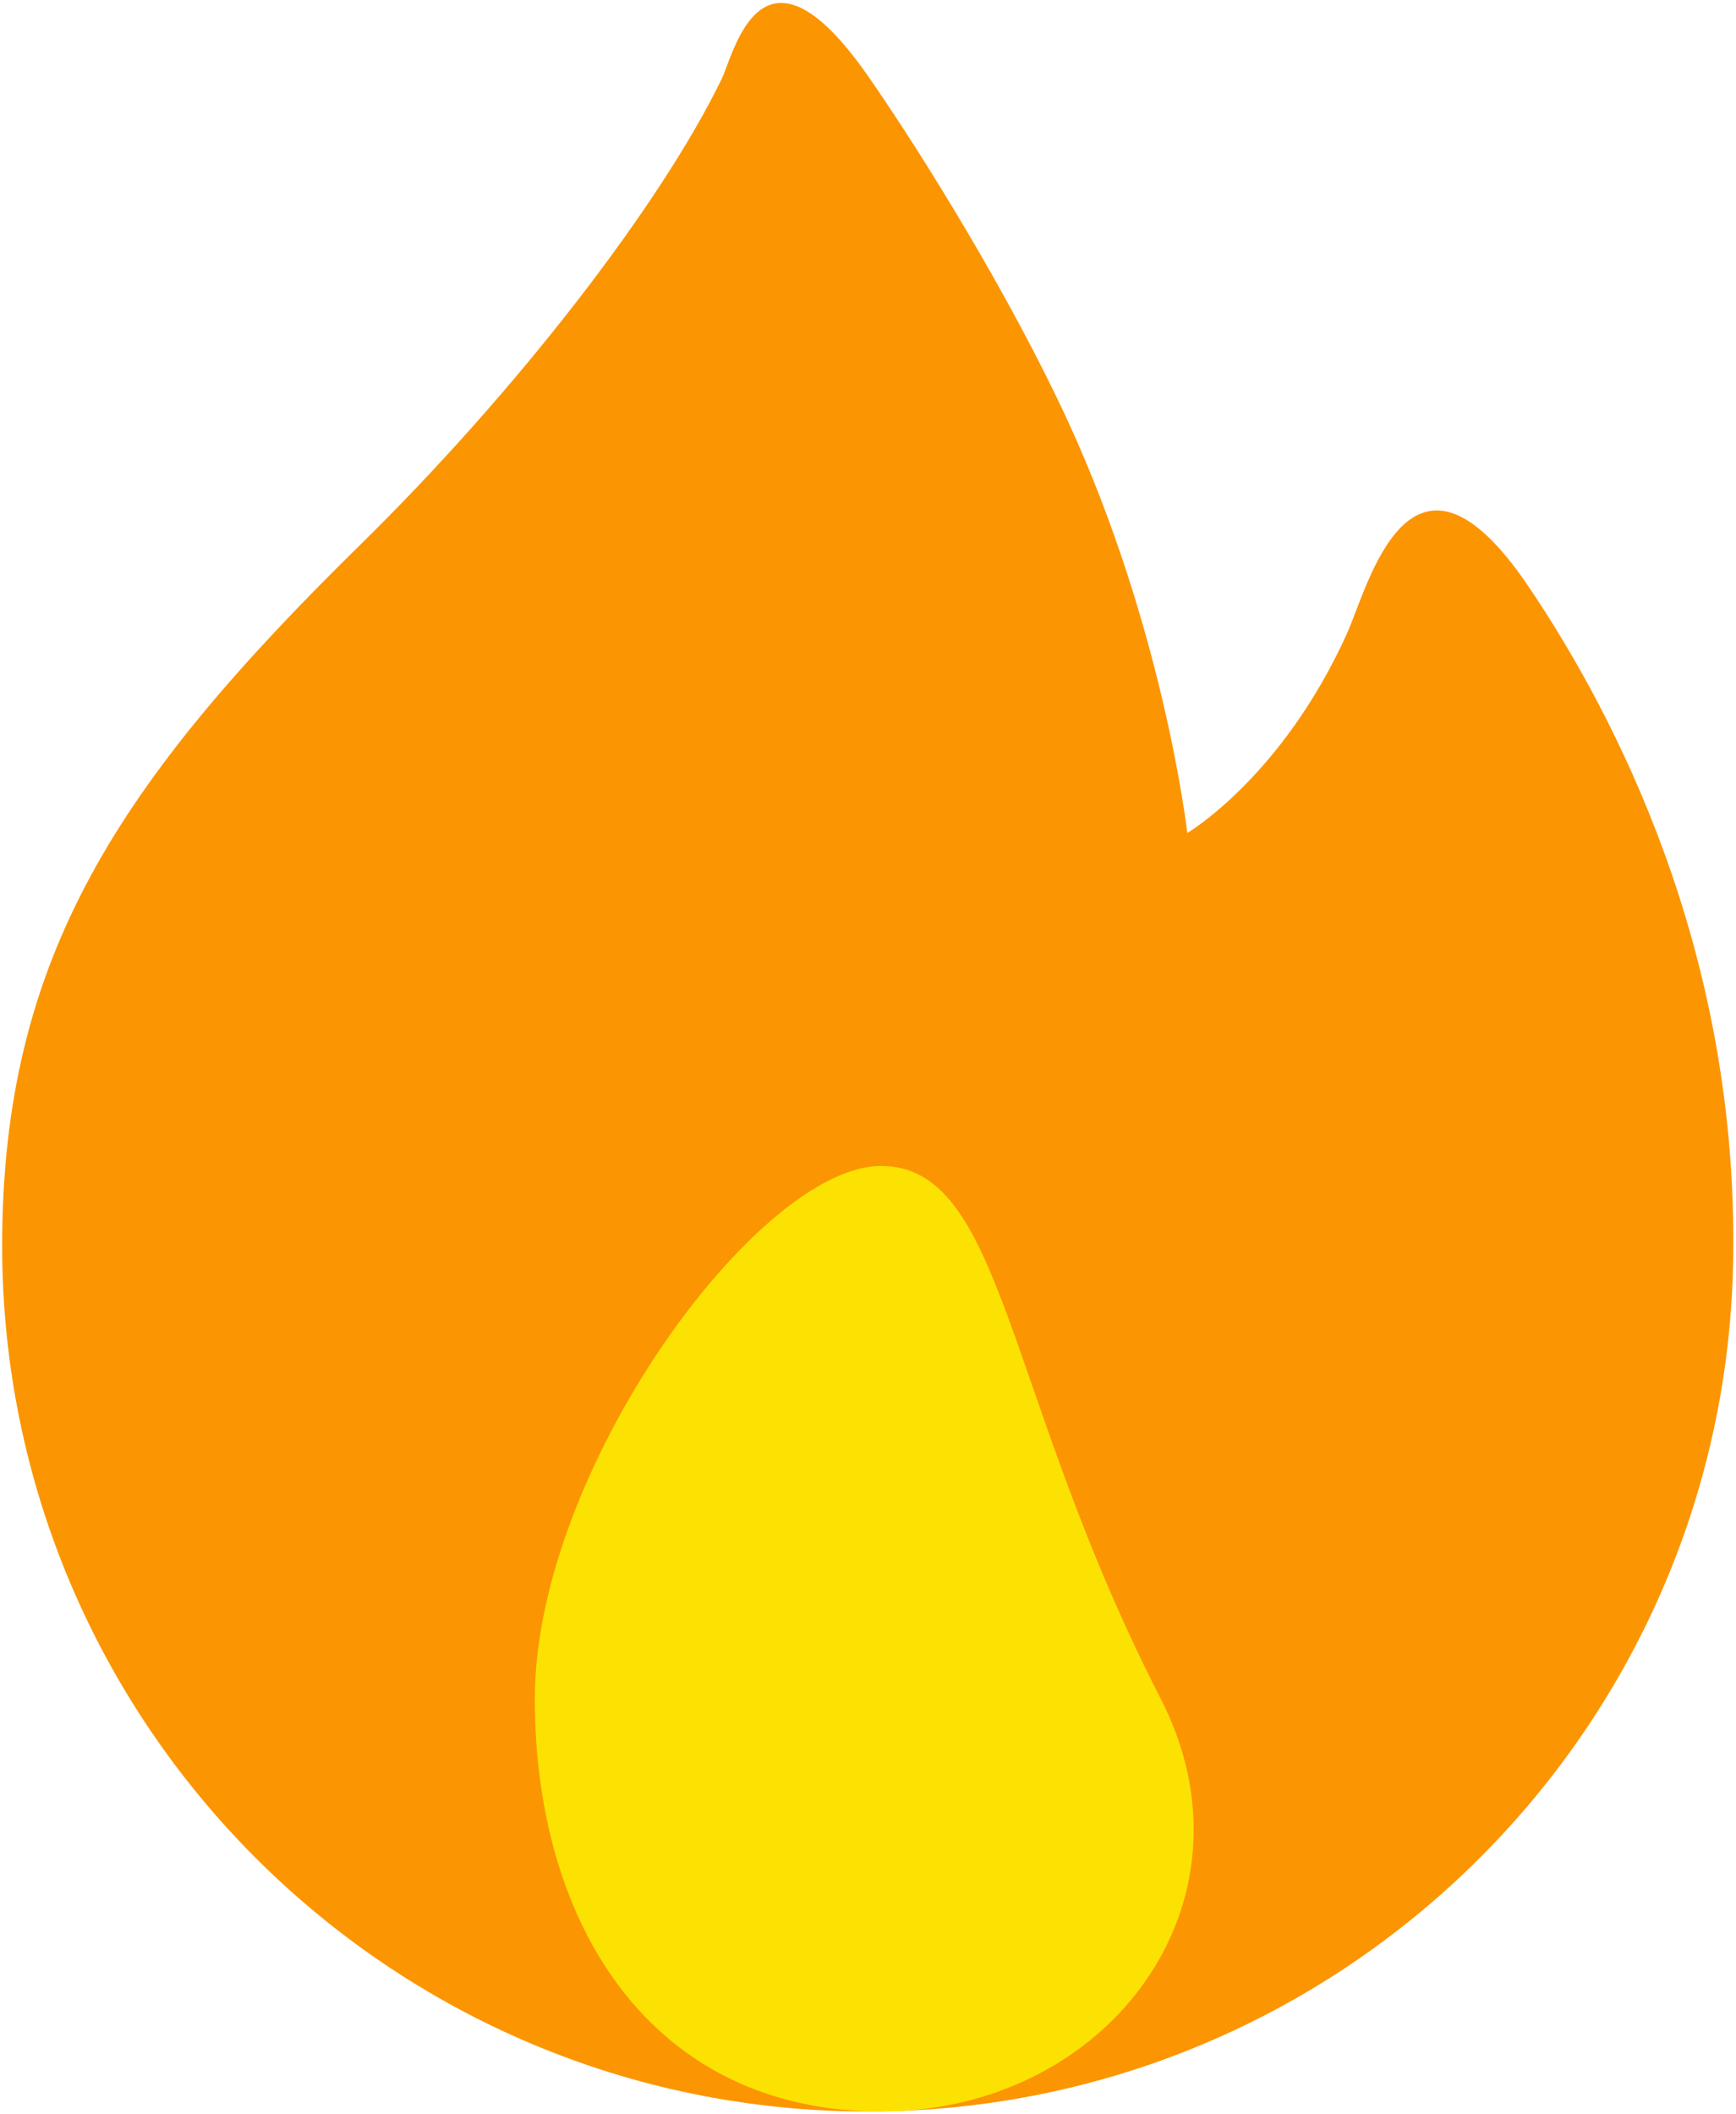
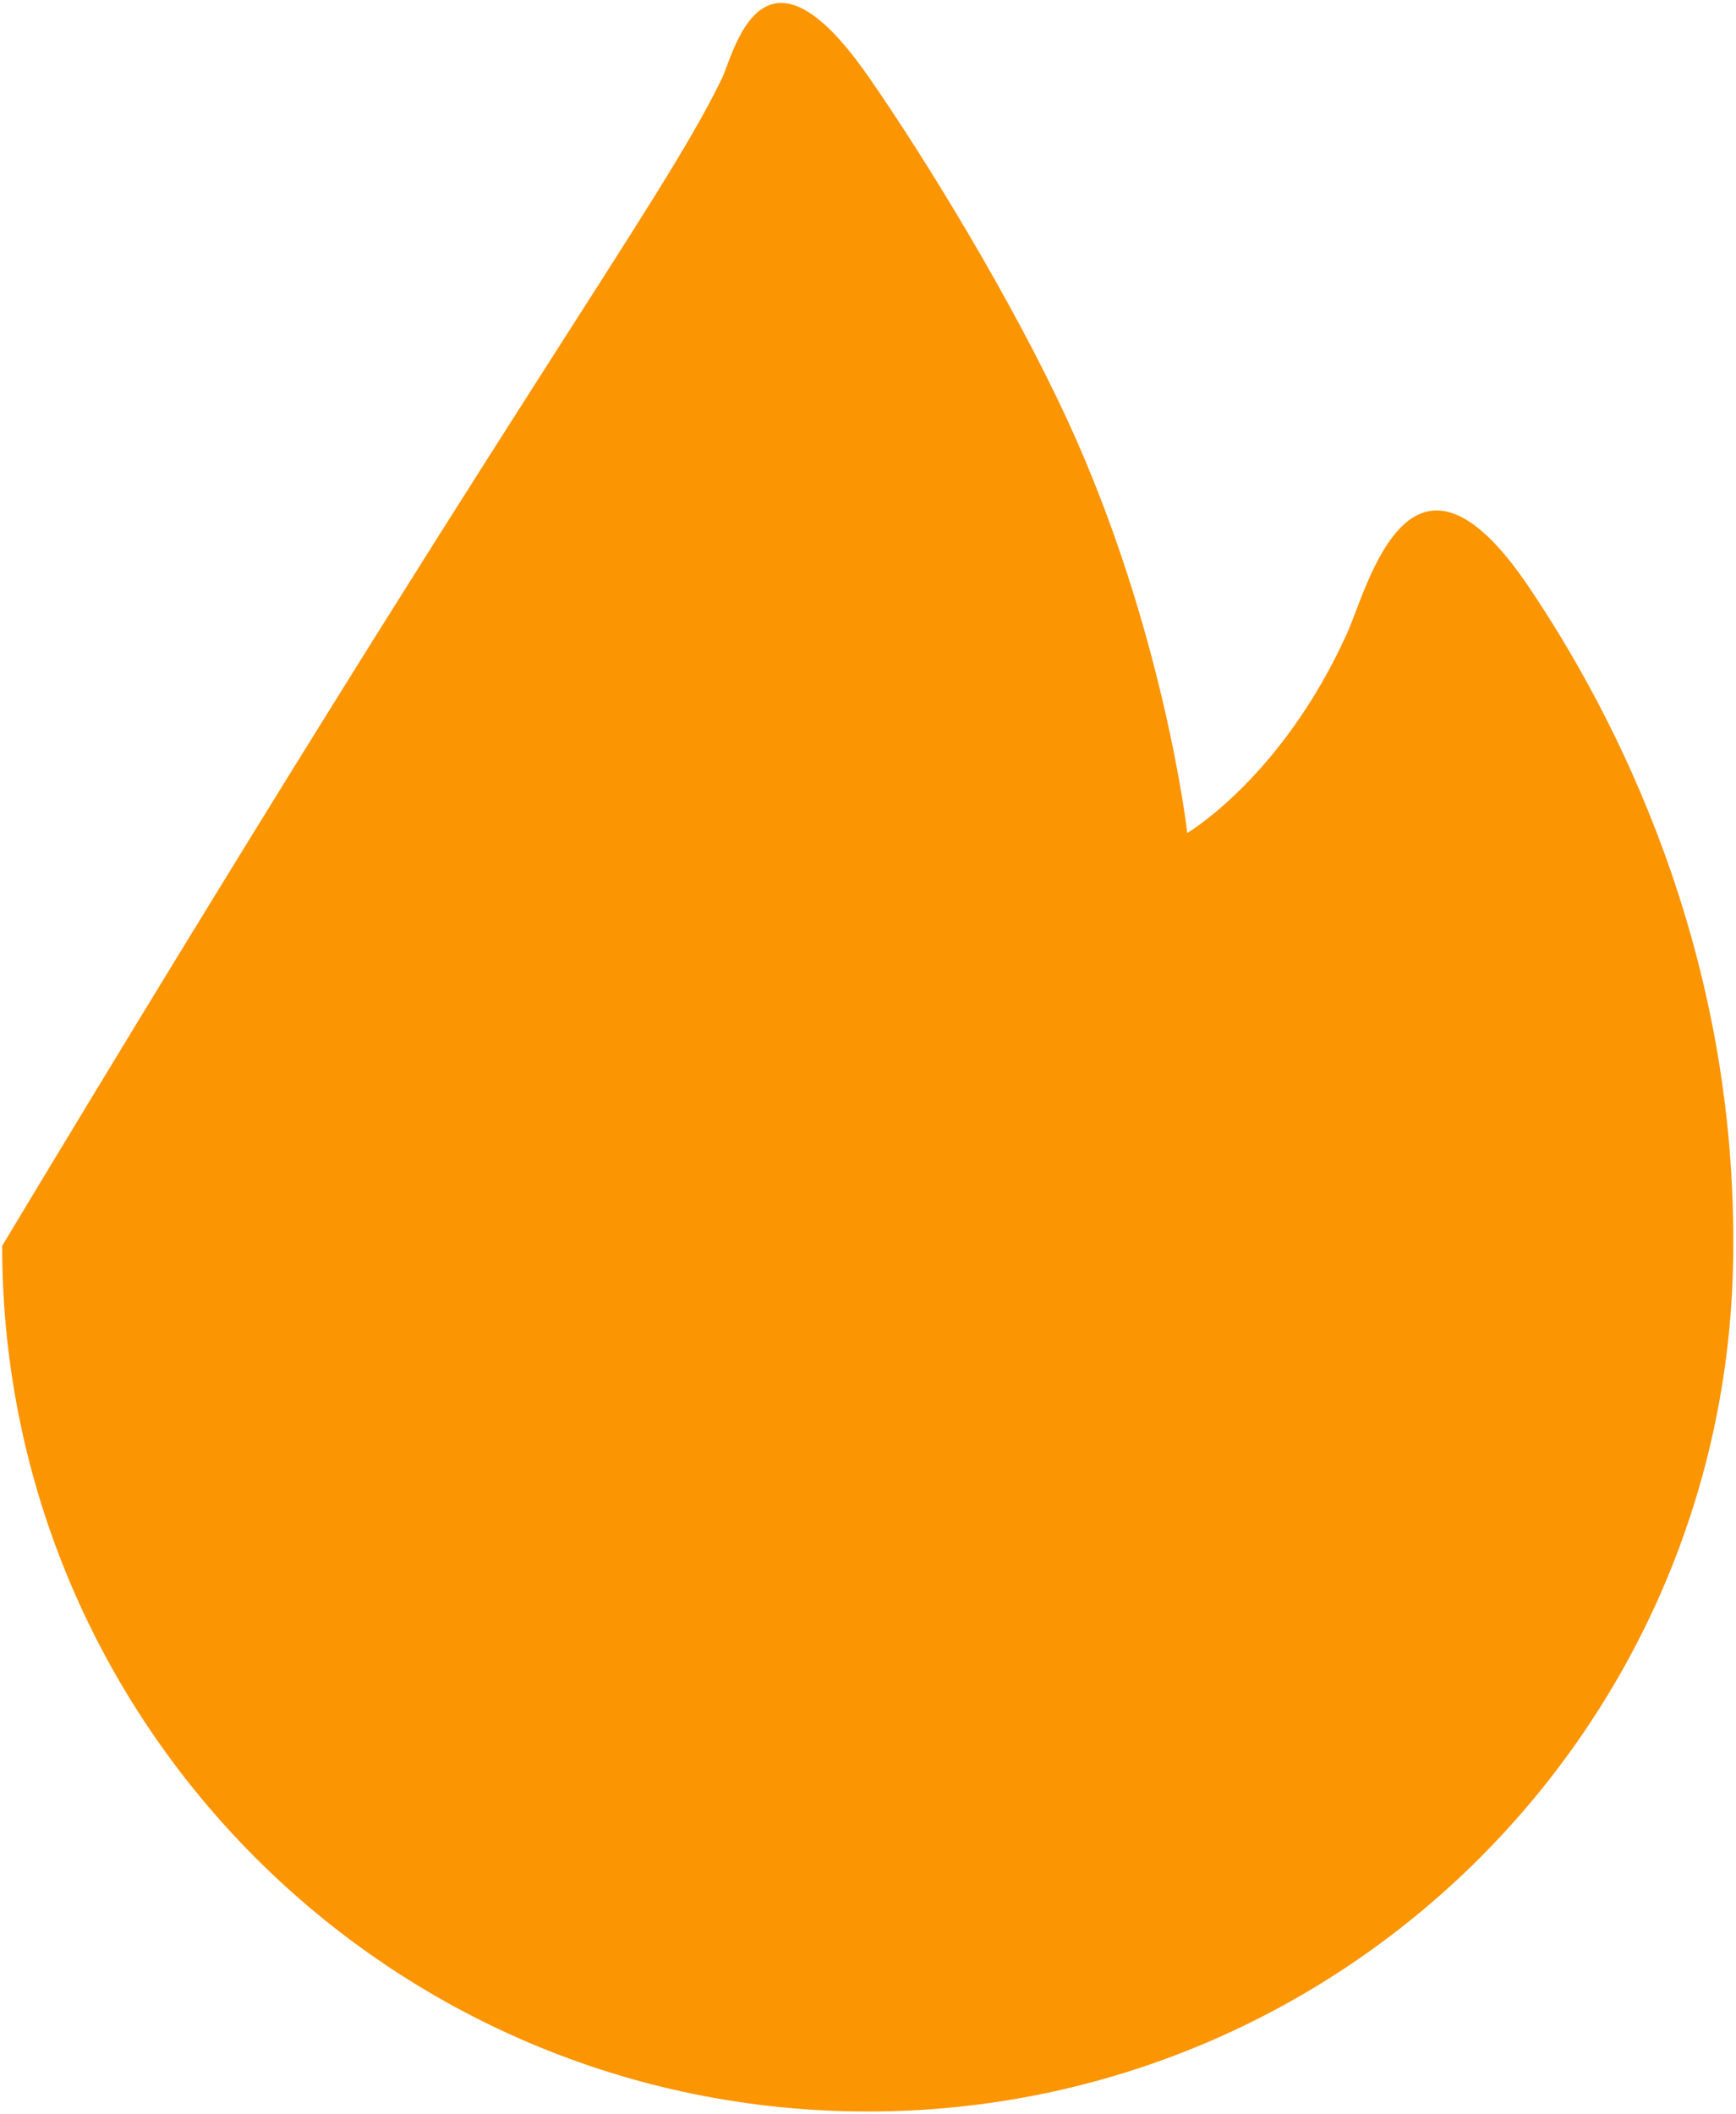
<svg xmlns="http://www.w3.org/2000/svg" fill="none" viewBox="0 0 409 498" height="498" width="409">
-   <path fill="#FC9502" d="M204.431 497.41C91.807 497.41 0.51 406.113 0.51 293.489C0.51 225.533 27.895 184.275 84.889 128.325C121.382 92.5 155.537 48.5 170.053 18.54C172.911 12.642 179.415 -18.094 204.491 17.893C217.645 36.767 238.267 70.333 251.49 98.979C274.285 148.369 279.725 196.234 279.725 196.234C279.725 196.234 302.066 183.07 317.373 149.175C322.307 138.251 332.284 96.896 360.174 138.245C380.638 168.588 408.751 223.145 408.353 293.489C408.353 406.113 317.053 497.41 204.431 497.41Z" clip-rule="evenodd" fill-rule="evenodd" />
-   <path fill="#FCE202" d="M207.569 274.665C236.588 274.665 236.588 328.403 273.451 400.155C297.997 447.933 261.282 497.41 207.569 497.41C153.856 497.41 126 453.868 126 400.155C126 346.445 178.549 274.665 207.569 274.665Z" clip-rule="evenodd" fill-rule="evenodd" />
+   <path fill="#FC9502" d="M204.431 497.41C91.807 497.41 0.51 406.113 0.51 293.489C121.382 92.5 155.537 48.5 170.053 18.54C172.911 12.642 179.415 -18.094 204.491 17.893C217.645 36.767 238.267 70.333 251.49 98.979C274.285 148.369 279.725 196.234 279.725 196.234C279.725 196.234 302.066 183.07 317.373 149.175C322.307 138.251 332.284 96.896 360.174 138.245C380.638 168.588 408.751 223.145 408.353 293.489C408.353 406.113 317.053 497.41 204.431 497.41Z" clip-rule="evenodd" fill-rule="evenodd" />
</svg>